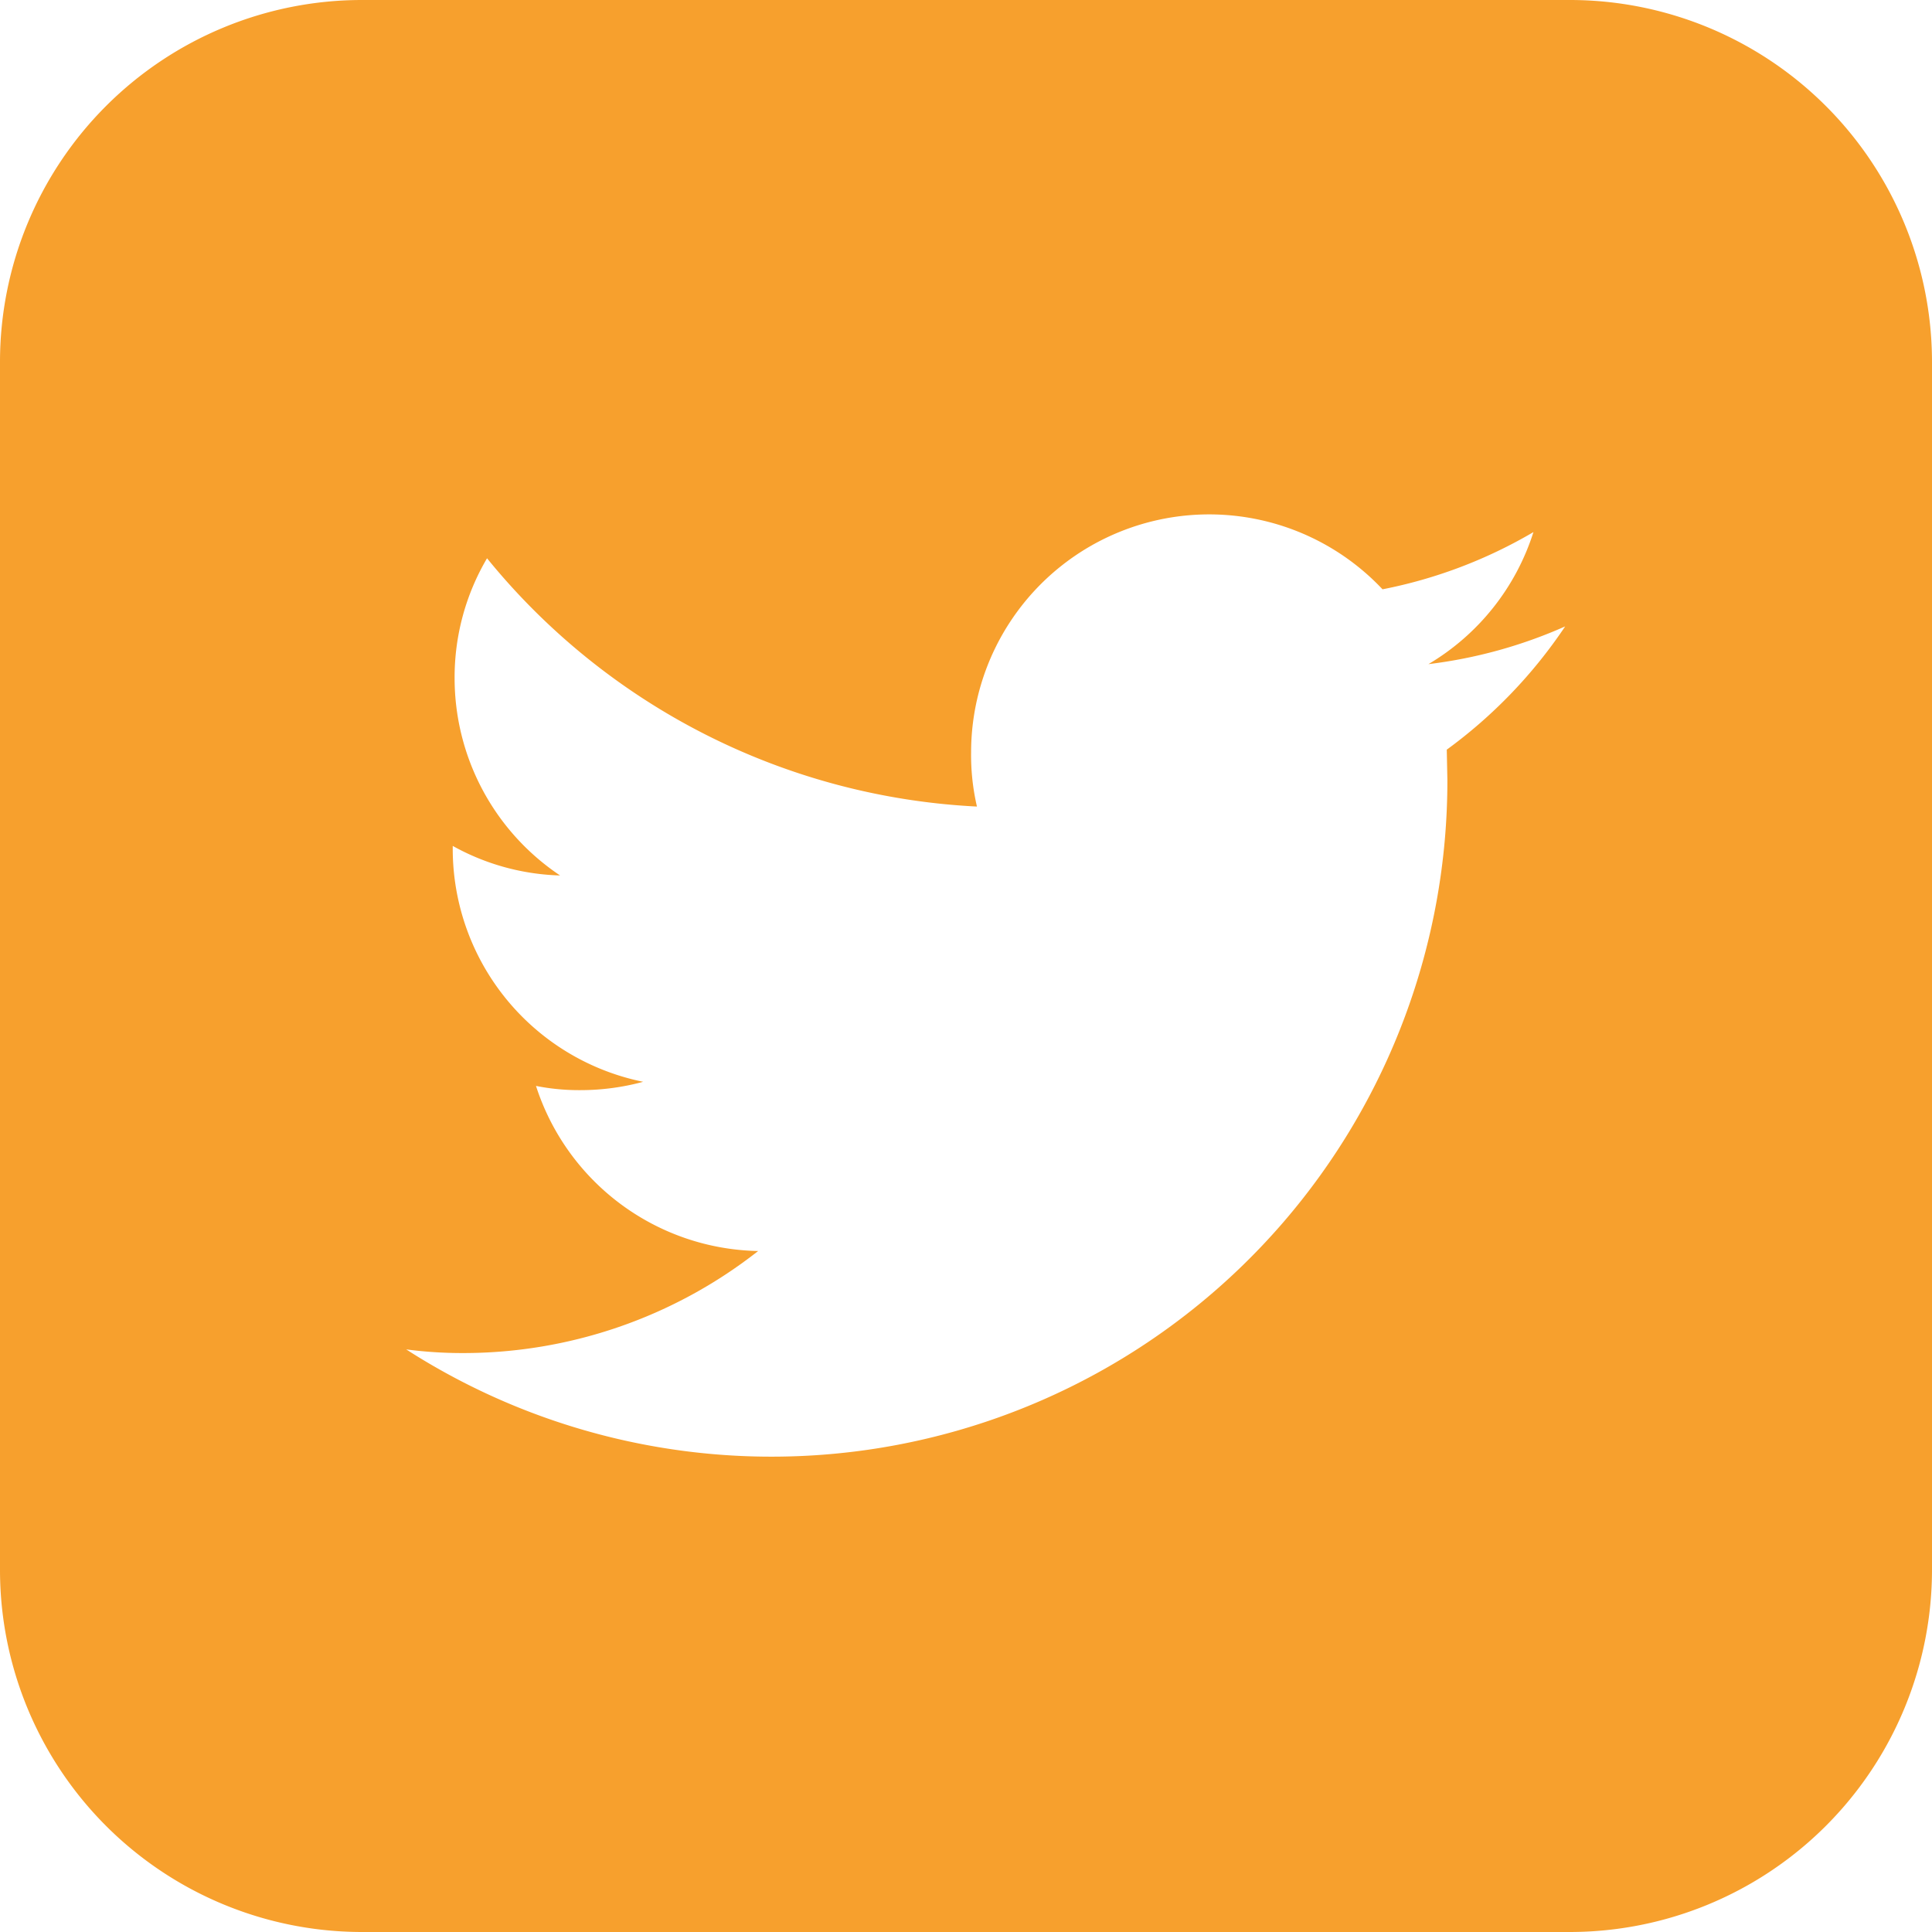
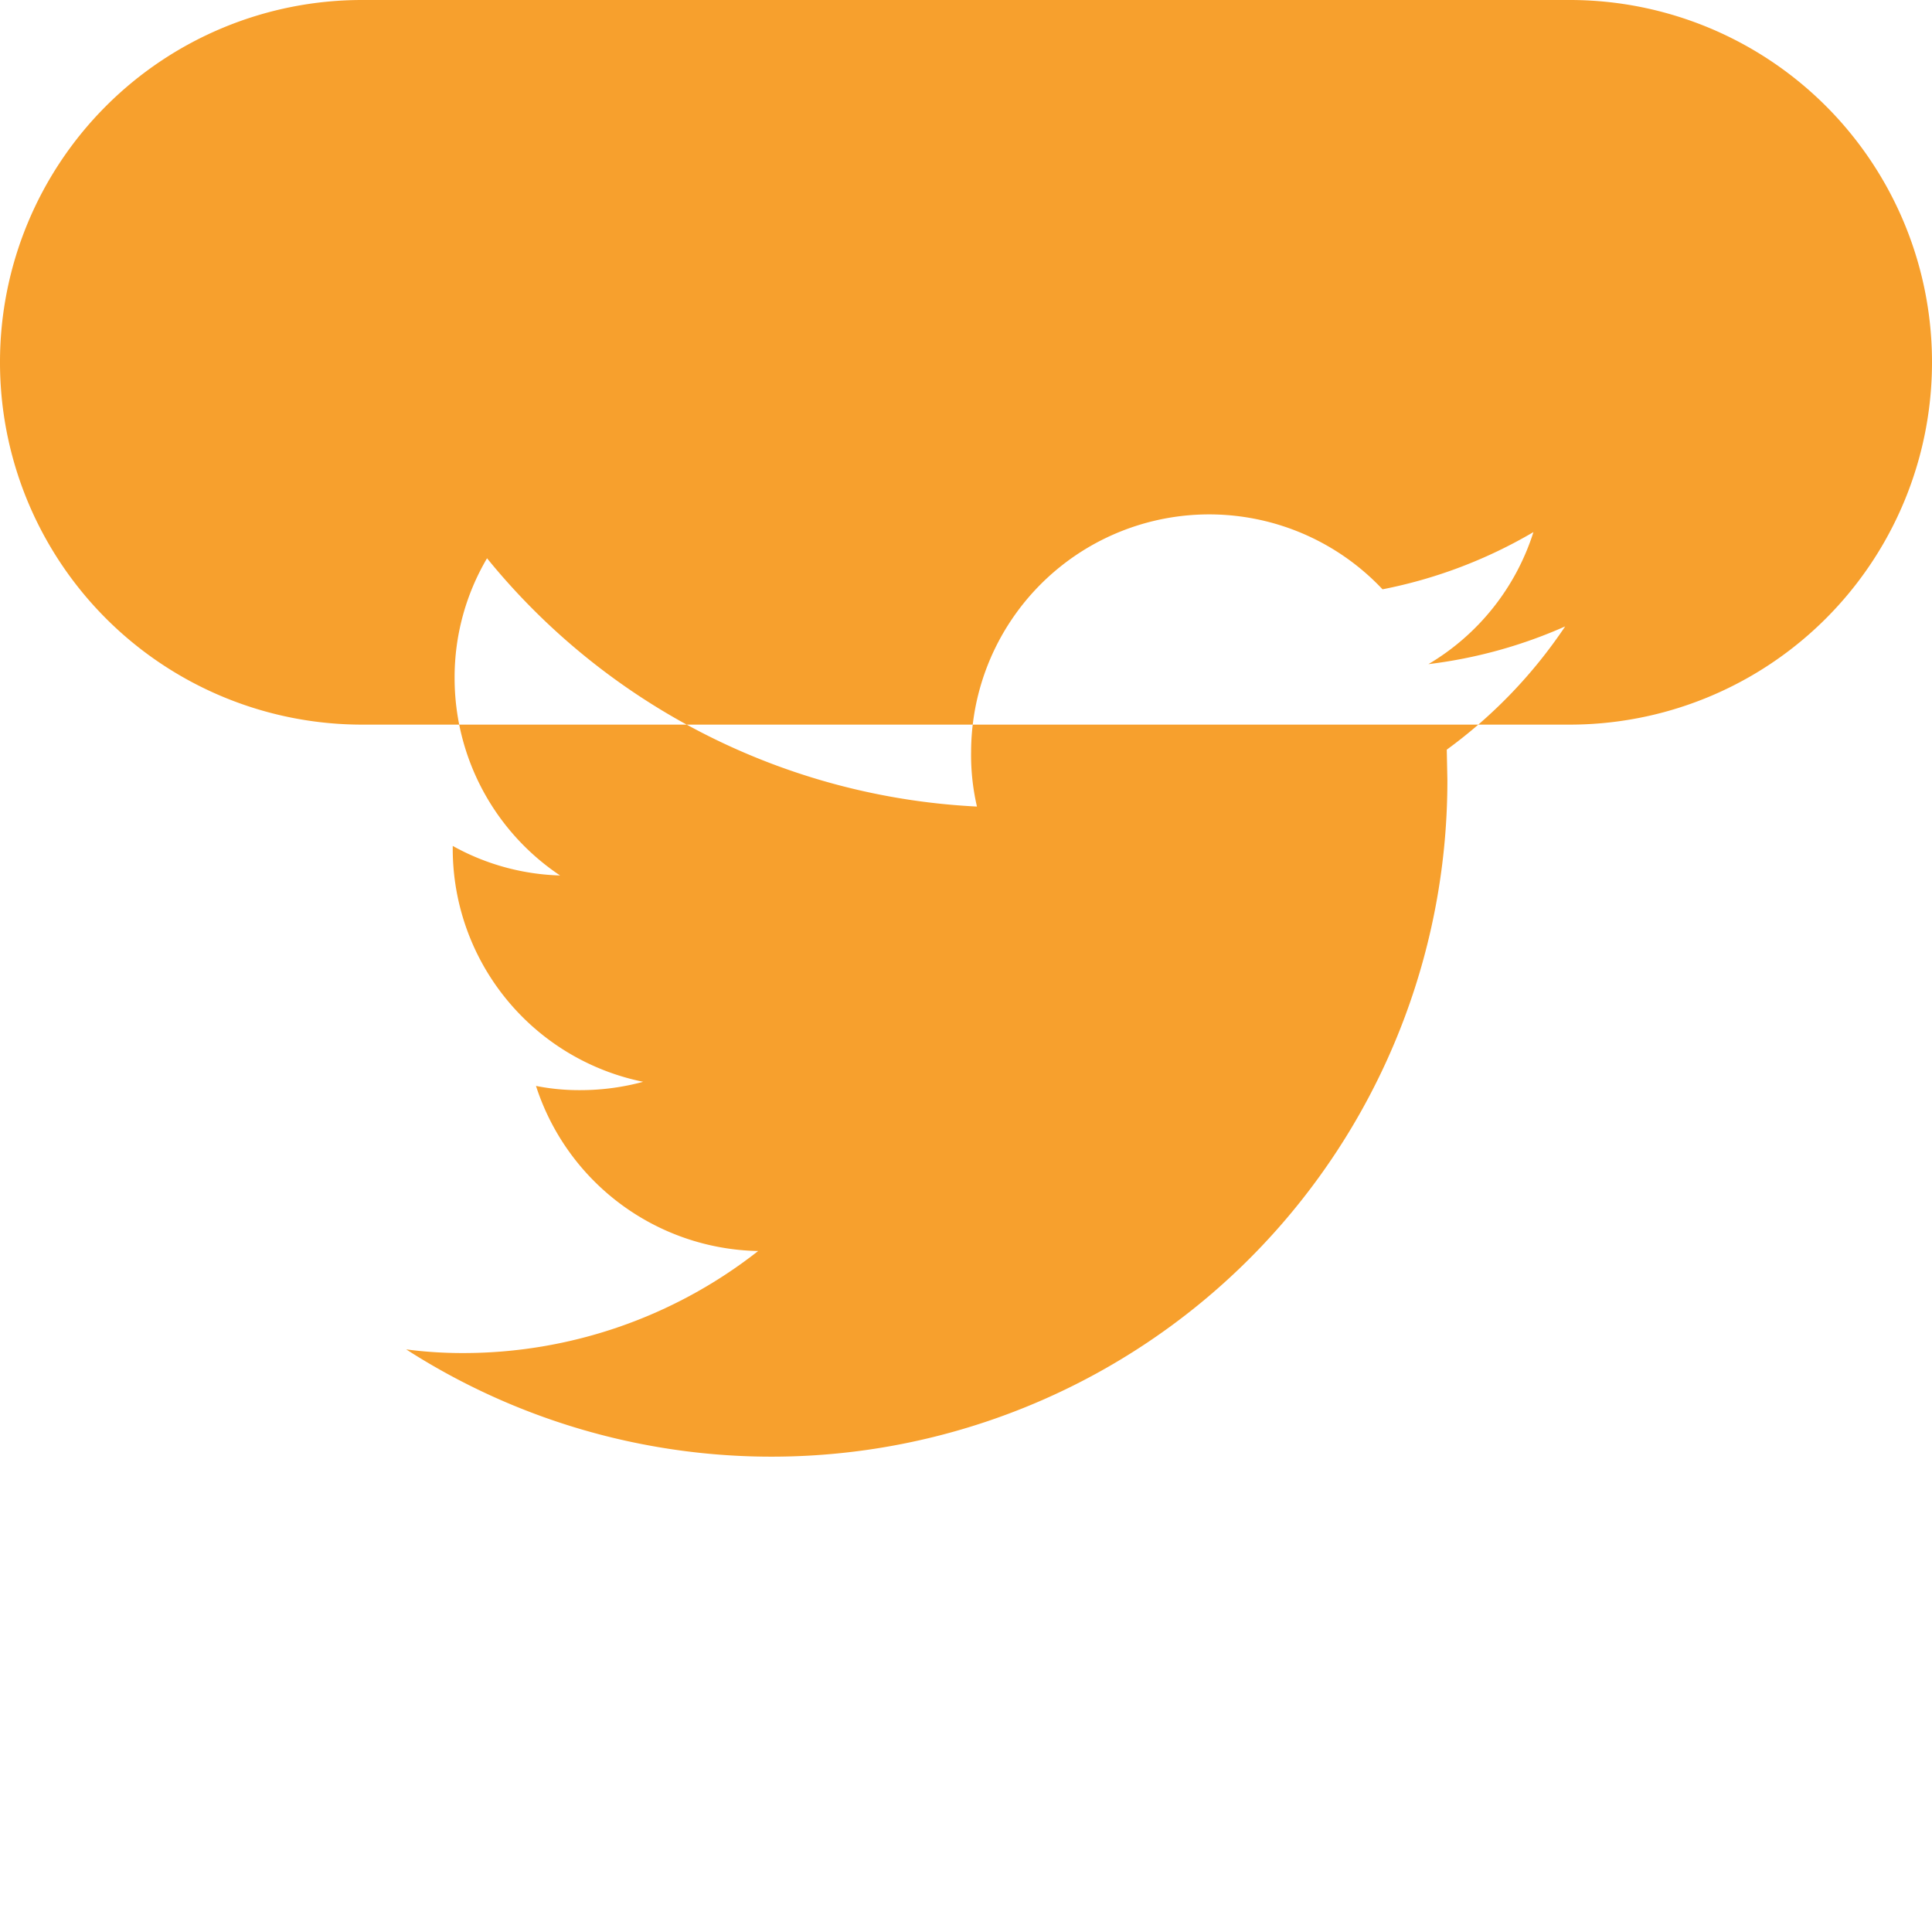
<svg xmlns="http://www.w3.org/2000/svg" width="24.785" height="24.785" viewBox="0 0 24.785 24.785">
  <defs>
    <style>.a{fill:#f7a02d;}</style>
  </defs>
  <g transform="translate(-202.175 -325.48)">
-     <path class="a" d="M222.307,325.48H206.818a4.644,4.644,0,0,0-4.643,4.643v15.489a4.646,4.646,0,0,0,4.643,4.653h15.489a4.648,4.648,0,0,0,4.653-4.653V330.123a4.646,4.646,0,0,0-4.653-4.643Zm-1.572,9.613.008.393a8.67,8.67,0,0,1-13.357,7.305,5.541,5.541,0,0,0,.726.047,6.126,6.126,0,0,0,3.789-1.309,3.056,3.056,0,0,1-2.85-2.118,2.832,2.832,0,0,0,.575.054,3.077,3.077,0,0,0,.8-.107,3.051,3.051,0,0,1-2.443-2.987v-.039a3,3,0,0,0,1.377.379,3.046,3.046,0,0,1-1.353-2.534,3.008,3.008,0,0,1,.416-1.535,8.65,8.65,0,0,0,6.285,3.185,2.92,2.92,0,0,1-.075-.7,3.054,3.054,0,0,1,5.278-2.087,6.148,6.148,0,0,0,1.936-.734A3.036,3.036,0,0,1,220.5,334a6.141,6.141,0,0,0,1.754-.484,6.281,6.281,0,0,1-1.52,1.582Zm0,0" transform="translate(0 0)" />
+     <path class="a" d="M222.307,325.48H206.818a4.644,4.644,0,0,0-4.643,4.643a4.646,4.646,0,0,0,4.643,4.653h15.489a4.648,4.648,0,0,0,4.653-4.653V330.123a4.646,4.646,0,0,0-4.653-4.643Zm-1.572,9.613.008.393a8.67,8.67,0,0,1-13.357,7.305,5.541,5.541,0,0,0,.726.047,6.126,6.126,0,0,0,3.789-1.309,3.056,3.056,0,0,1-2.85-2.118,2.832,2.832,0,0,0,.575.054,3.077,3.077,0,0,0,.8-.107,3.051,3.051,0,0,1-2.443-2.987v-.039a3,3,0,0,0,1.377.379,3.046,3.046,0,0,1-1.353-2.534,3.008,3.008,0,0,1,.416-1.535,8.65,8.65,0,0,0,6.285,3.185,2.92,2.92,0,0,1-.075-.7,3.054,3.054,0,0,1,5.278-2.087,6.148,6.148,0,0,0,1.936-.734A3.036,3.036,0,0,1,220.5,334a6.141,6.141,0,0,0,1.754-.484,6.281,6.281,0,0,1-1.52,1.582Zm0,0" transform="translate(0 0)" />
  </g>
</svg>